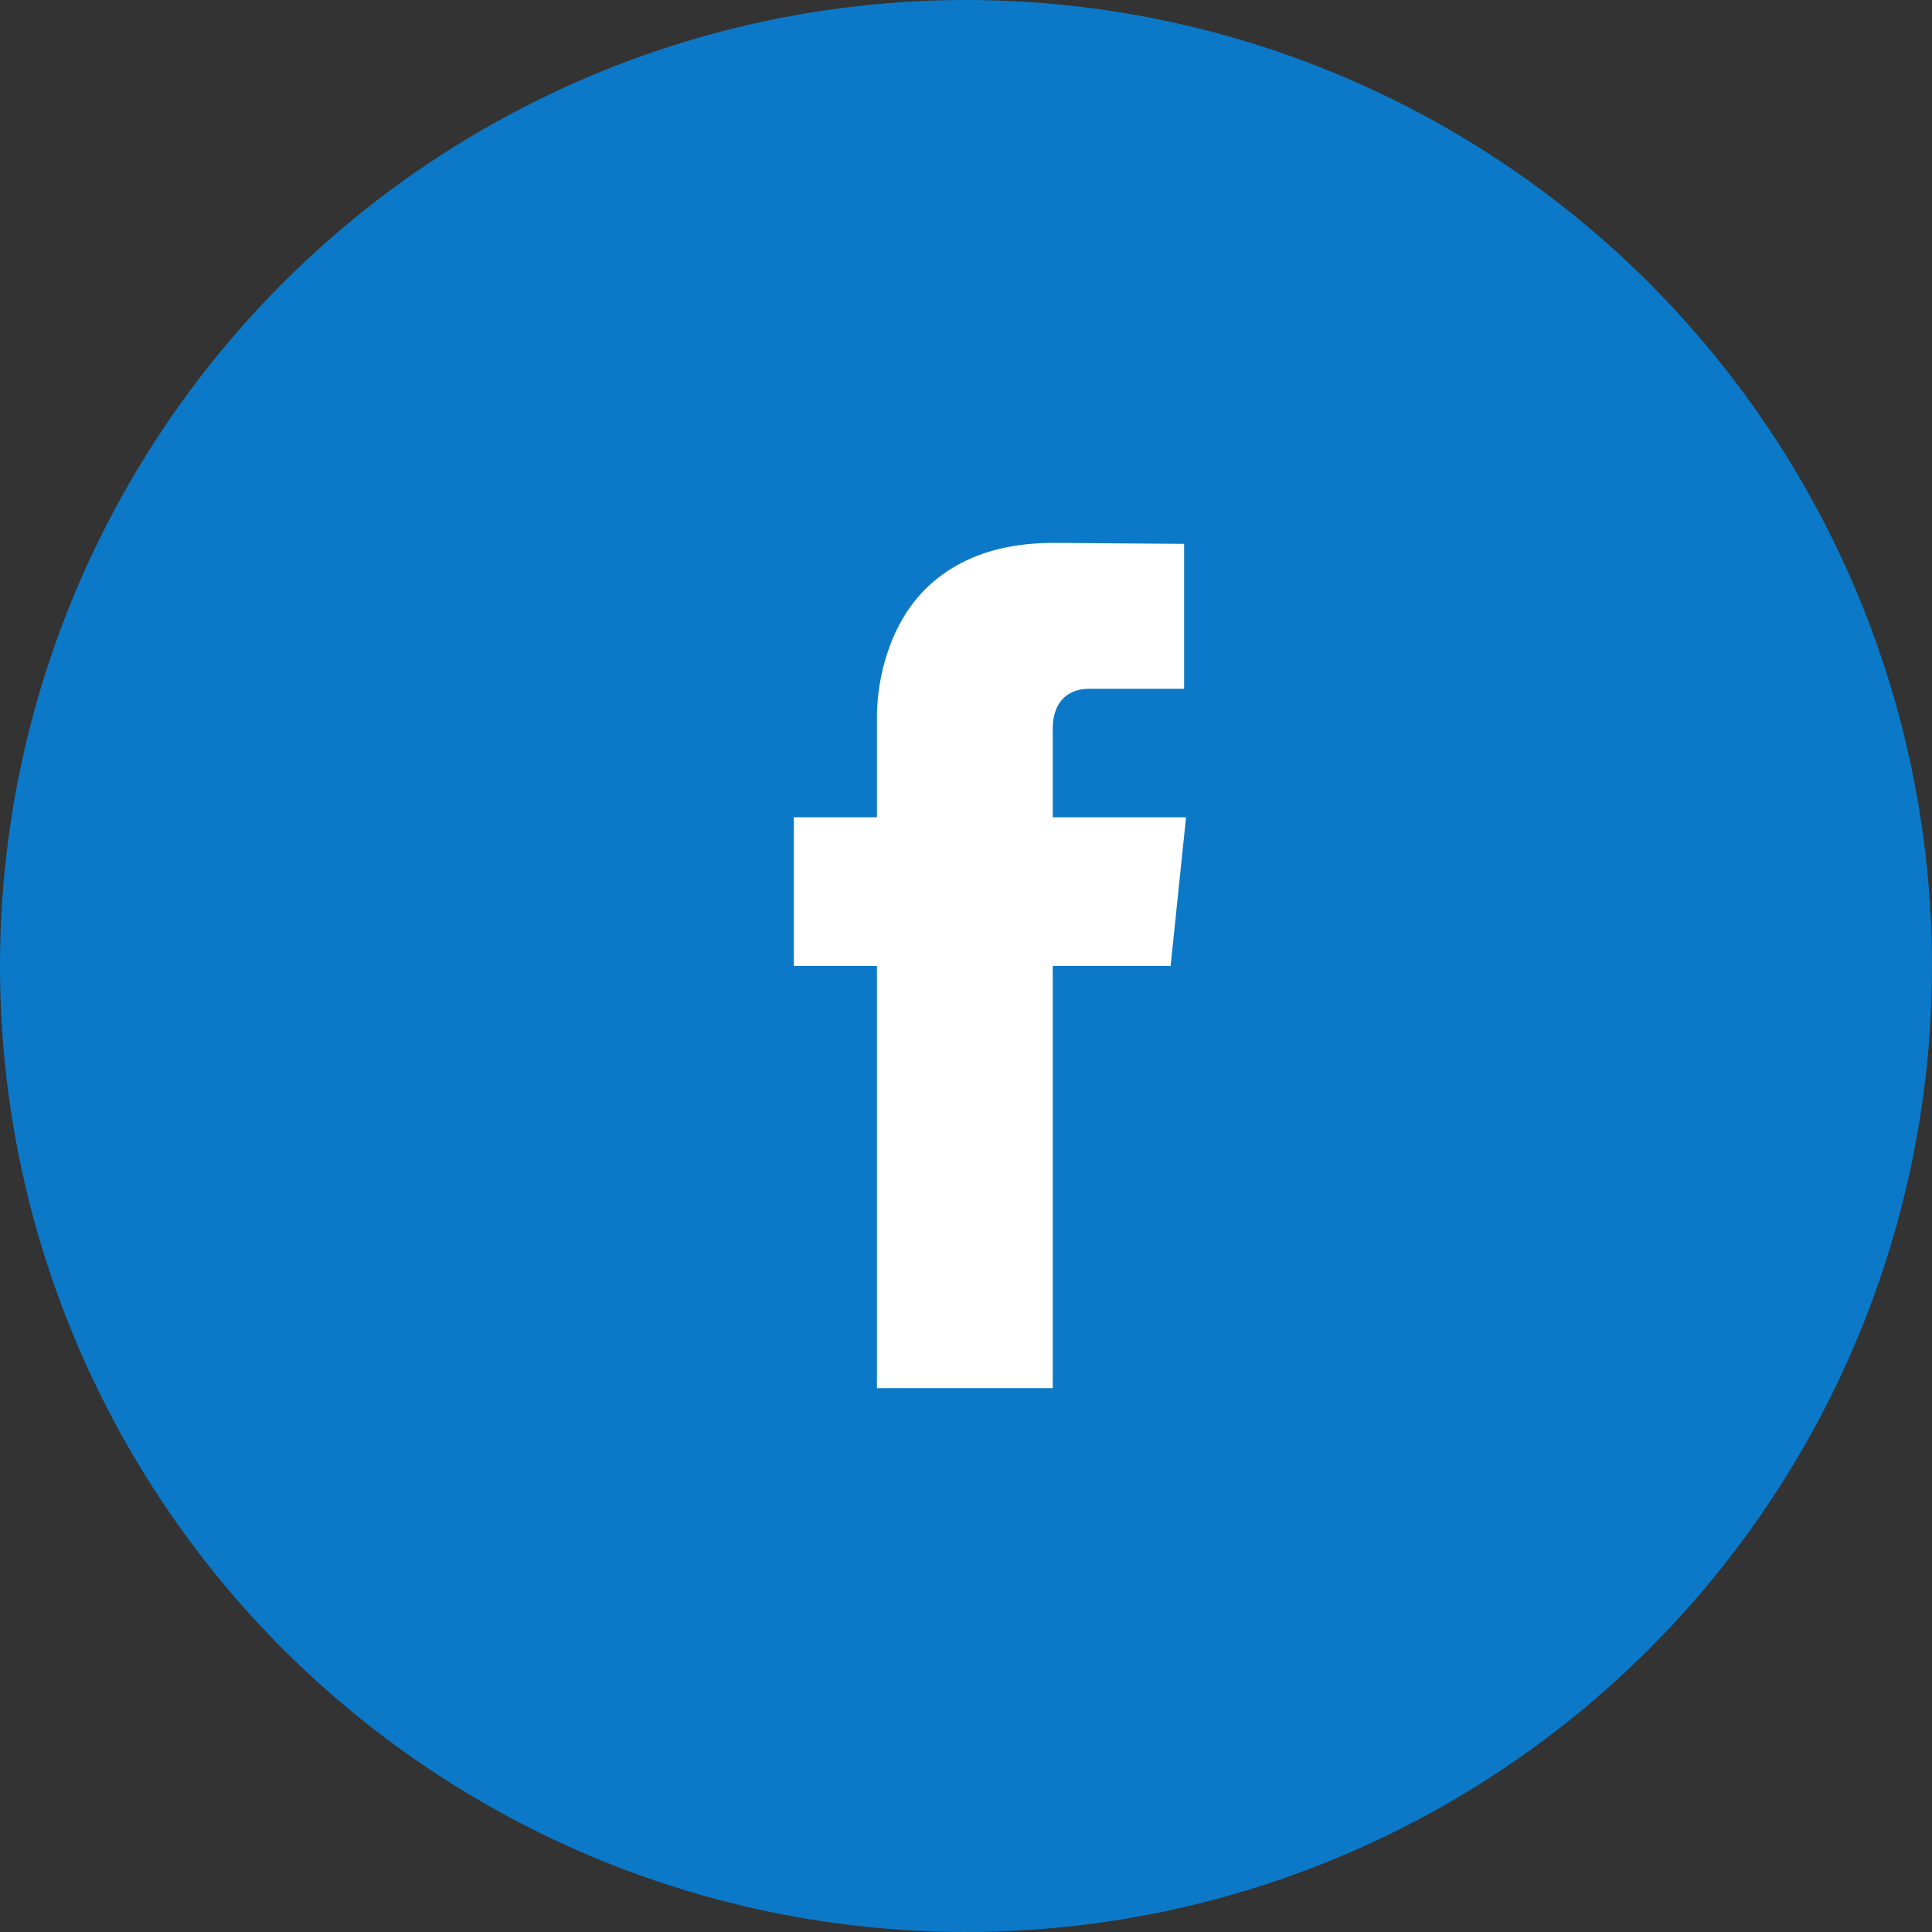
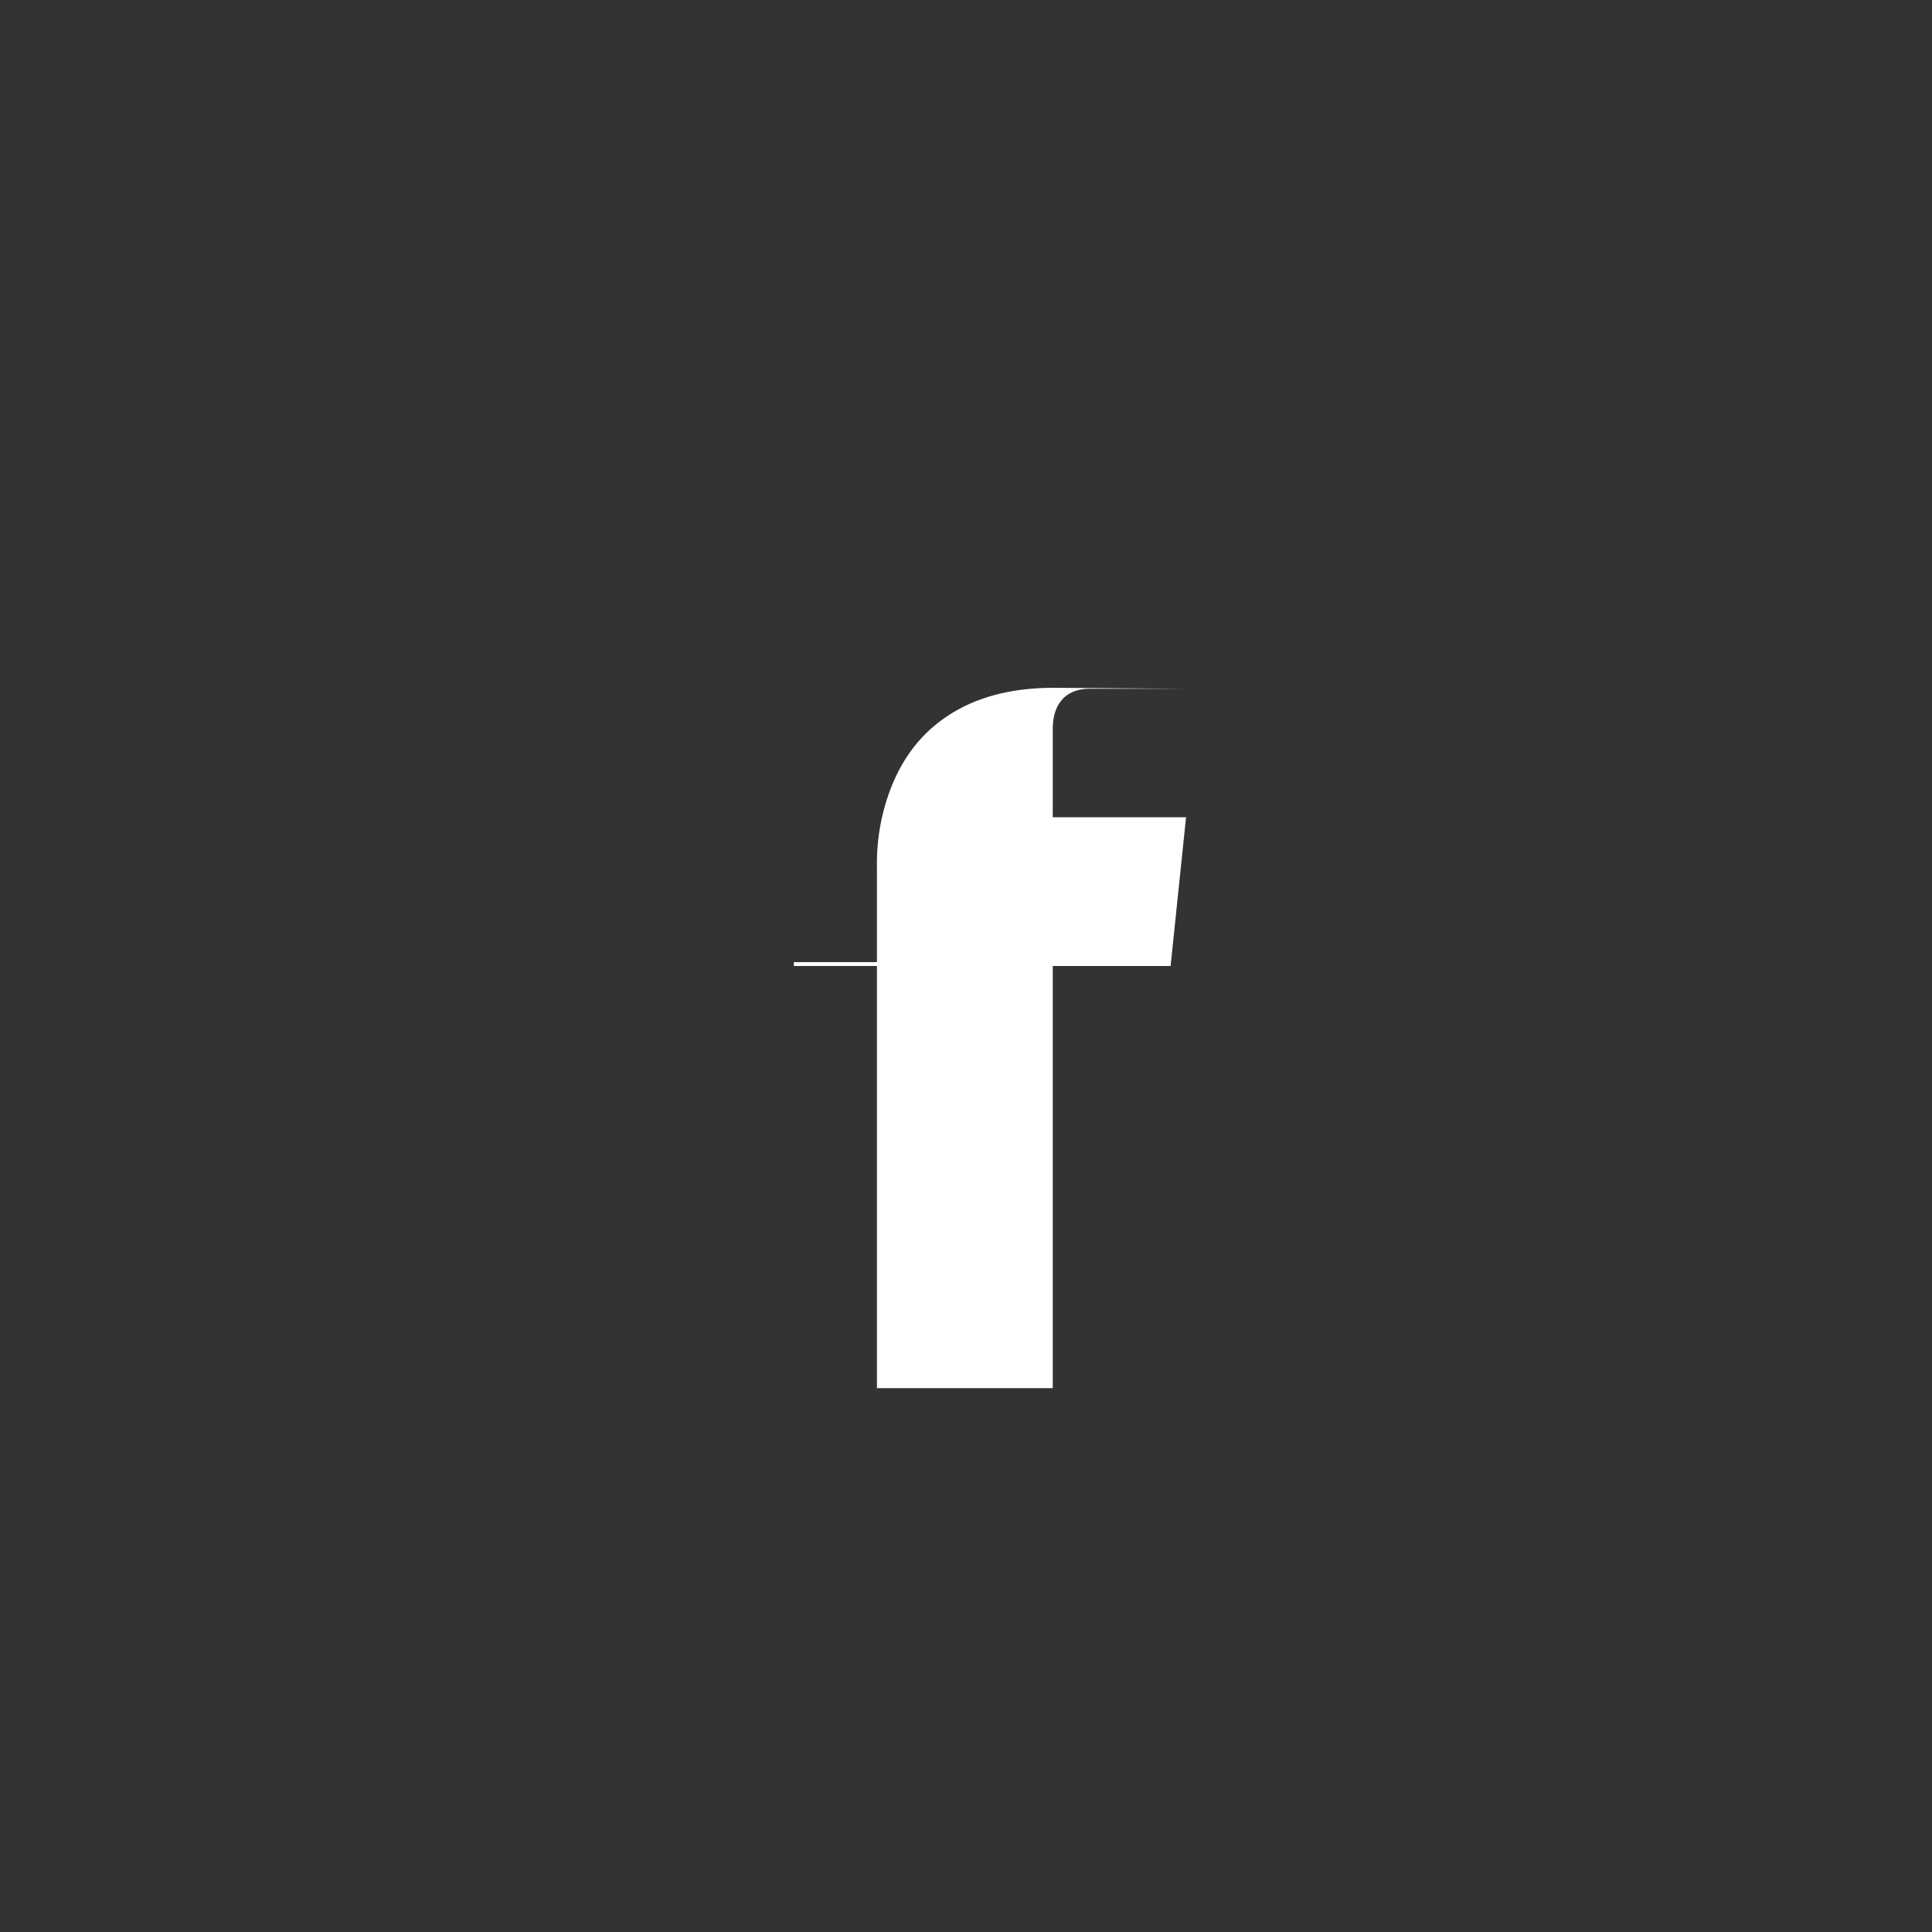
<svg xmlns="http://www.w3.org/2000/svg" width="40" height="40" viewBox="0 0 40 40">
  <rect x="0" y="0" width="40" height="40" fill="#333333" stroke="none" />
  <g fill="none" fill-rule="evenodd">
-     <circle cx="20" cy="20" r="20" fill="#0B79C7" />
-     <path fill="#FFF" d="M24.556 16.92h-2.76V15.1c0-.307.087-.533.26-.68.133-.107.3-.16.5-.16h1.96v-3l-2.7-.02c-.92 0-1.68.213-2.28.64-.493.347-.86.833-1.1 1.46a4.324 4.324 0 0 0-.28 1.58v2h-1.72V20h1.72v8.74h3.64V20h2.44l.32-3.08z" />
+     <path fill="#FFF" d="M24.556 16.92h-2.76V15.1c0-.307.087-.533.26-.68.133-.107.3-.16.5-.16h1.96l-2.7-.02c-.92 0-1.68.213-2.28.64-.493.347-.86.833-1.1 1.46a4.324 4.324 0 0 0-.28 1.58v2h-1.72V20h1.72v8.74h3.64V20h2.44l.32-3.08z" />
  </g>
</svg>